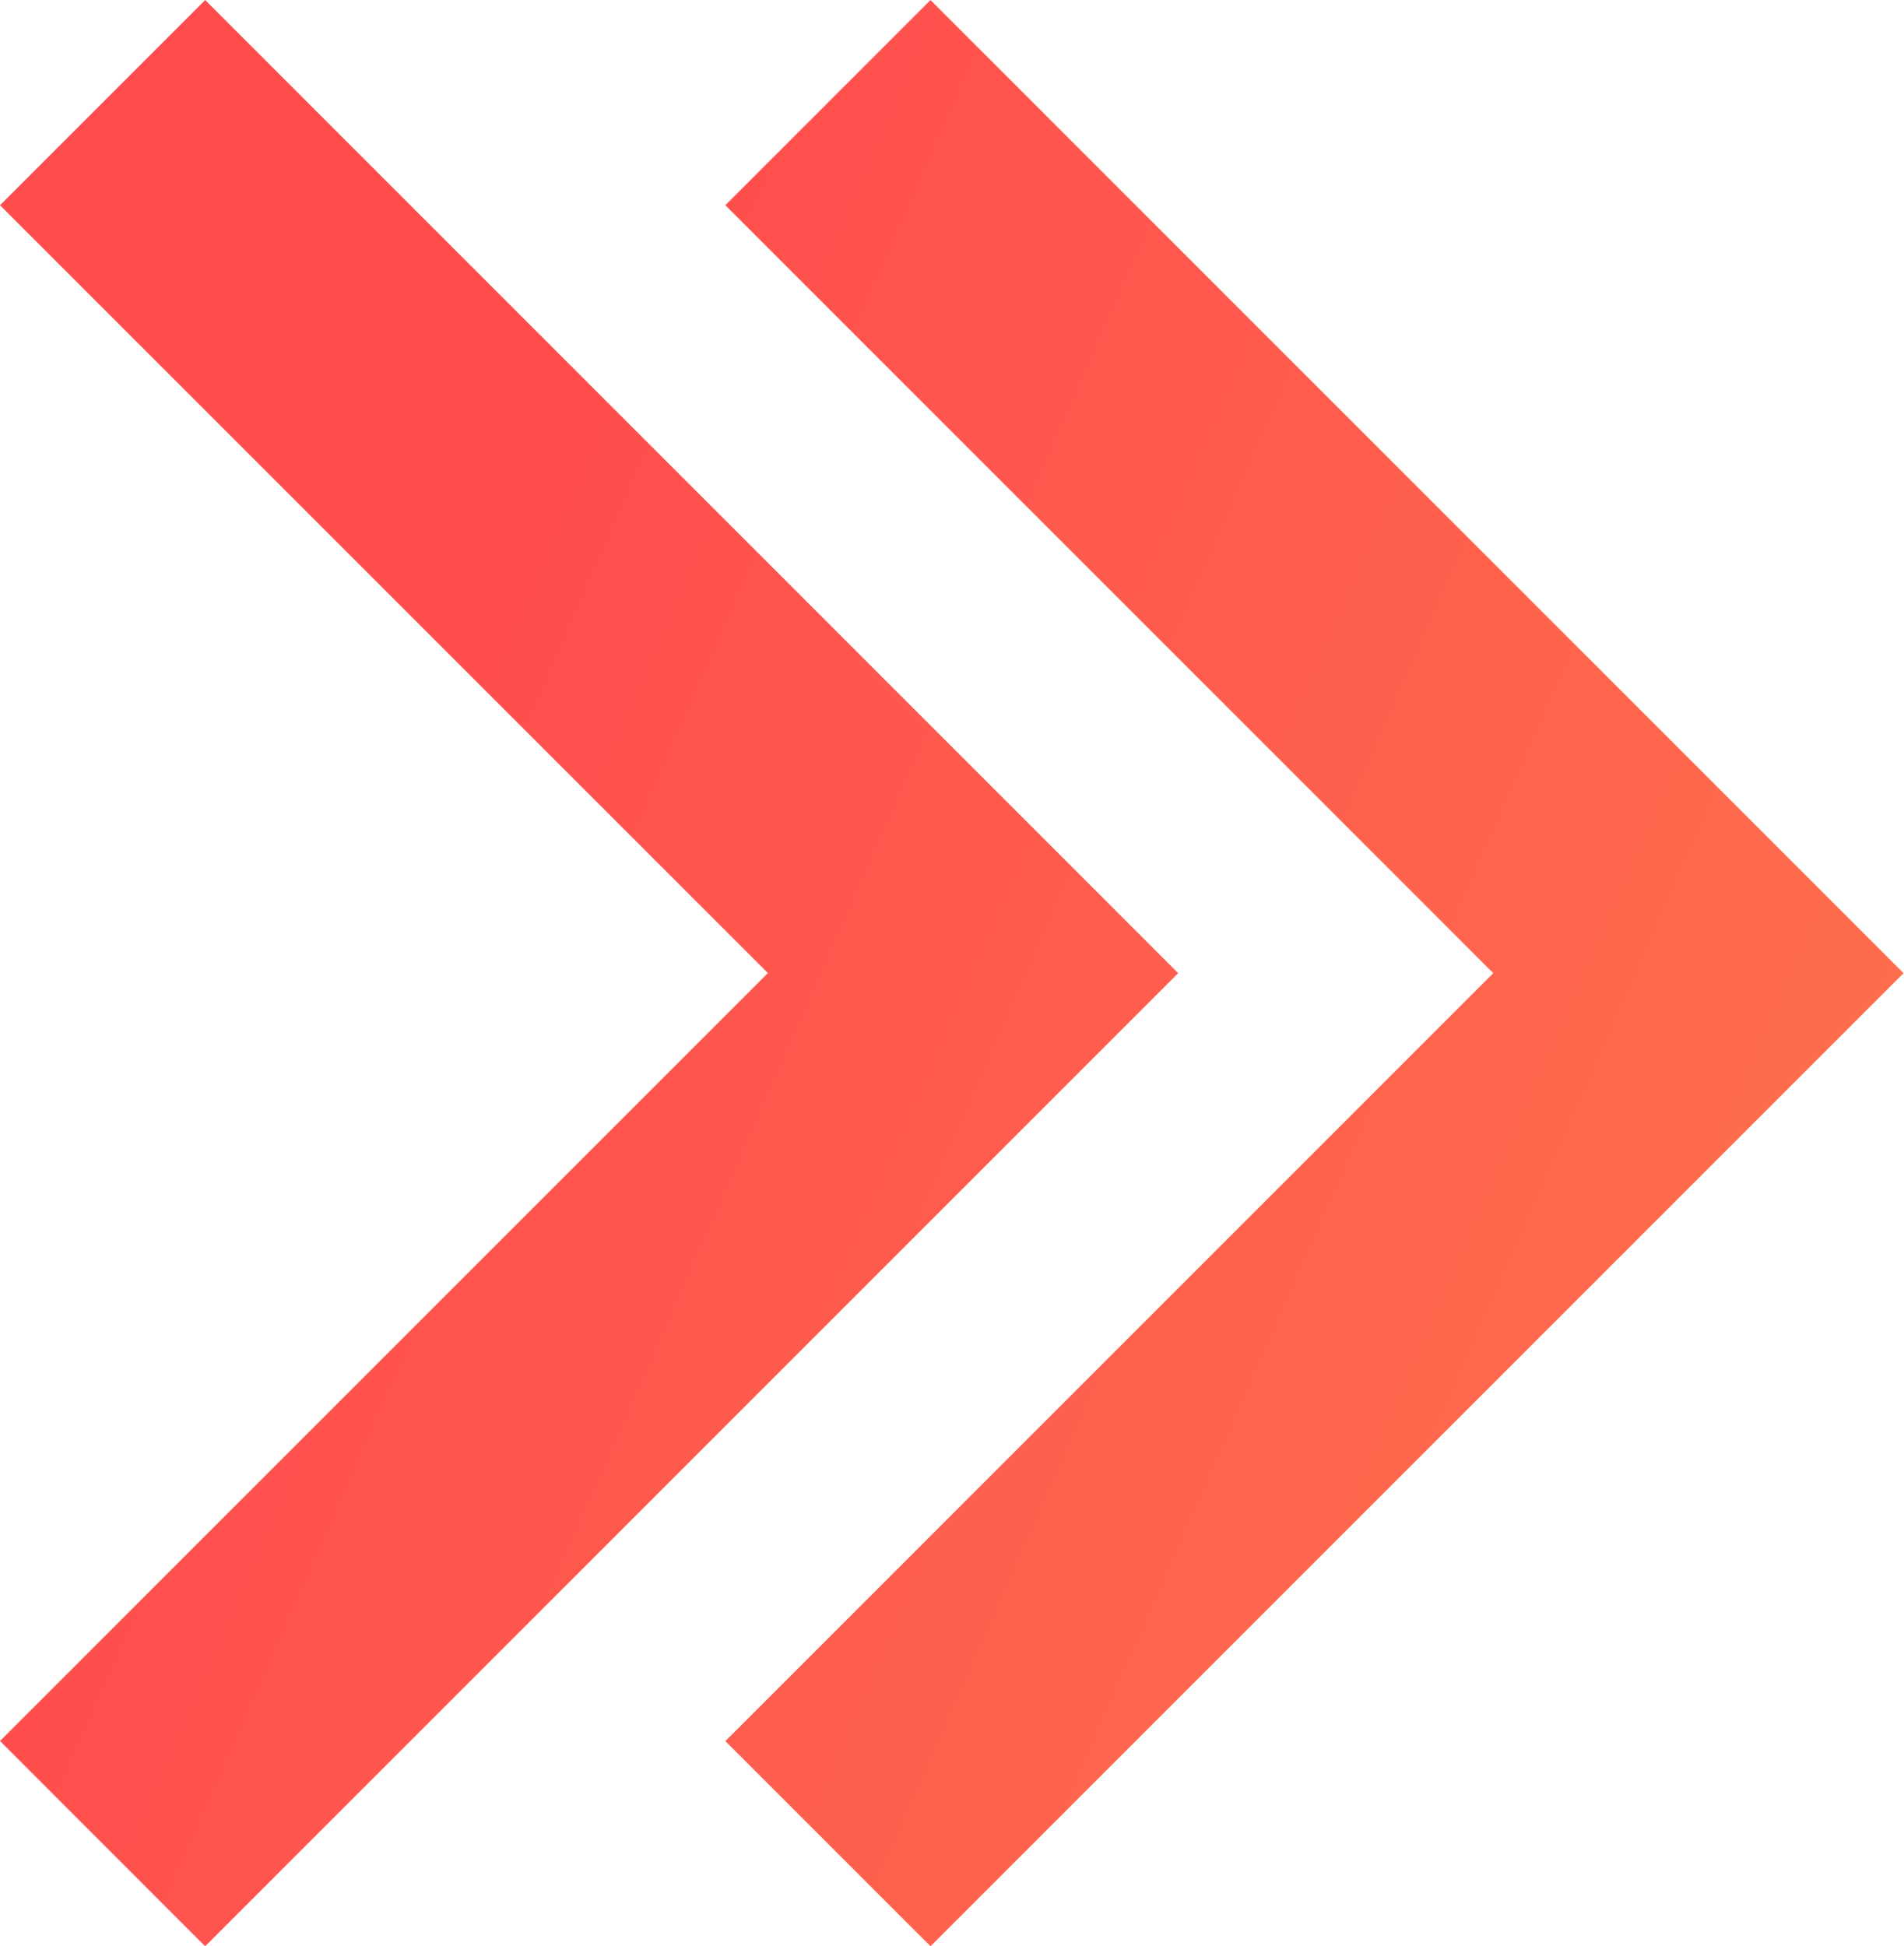
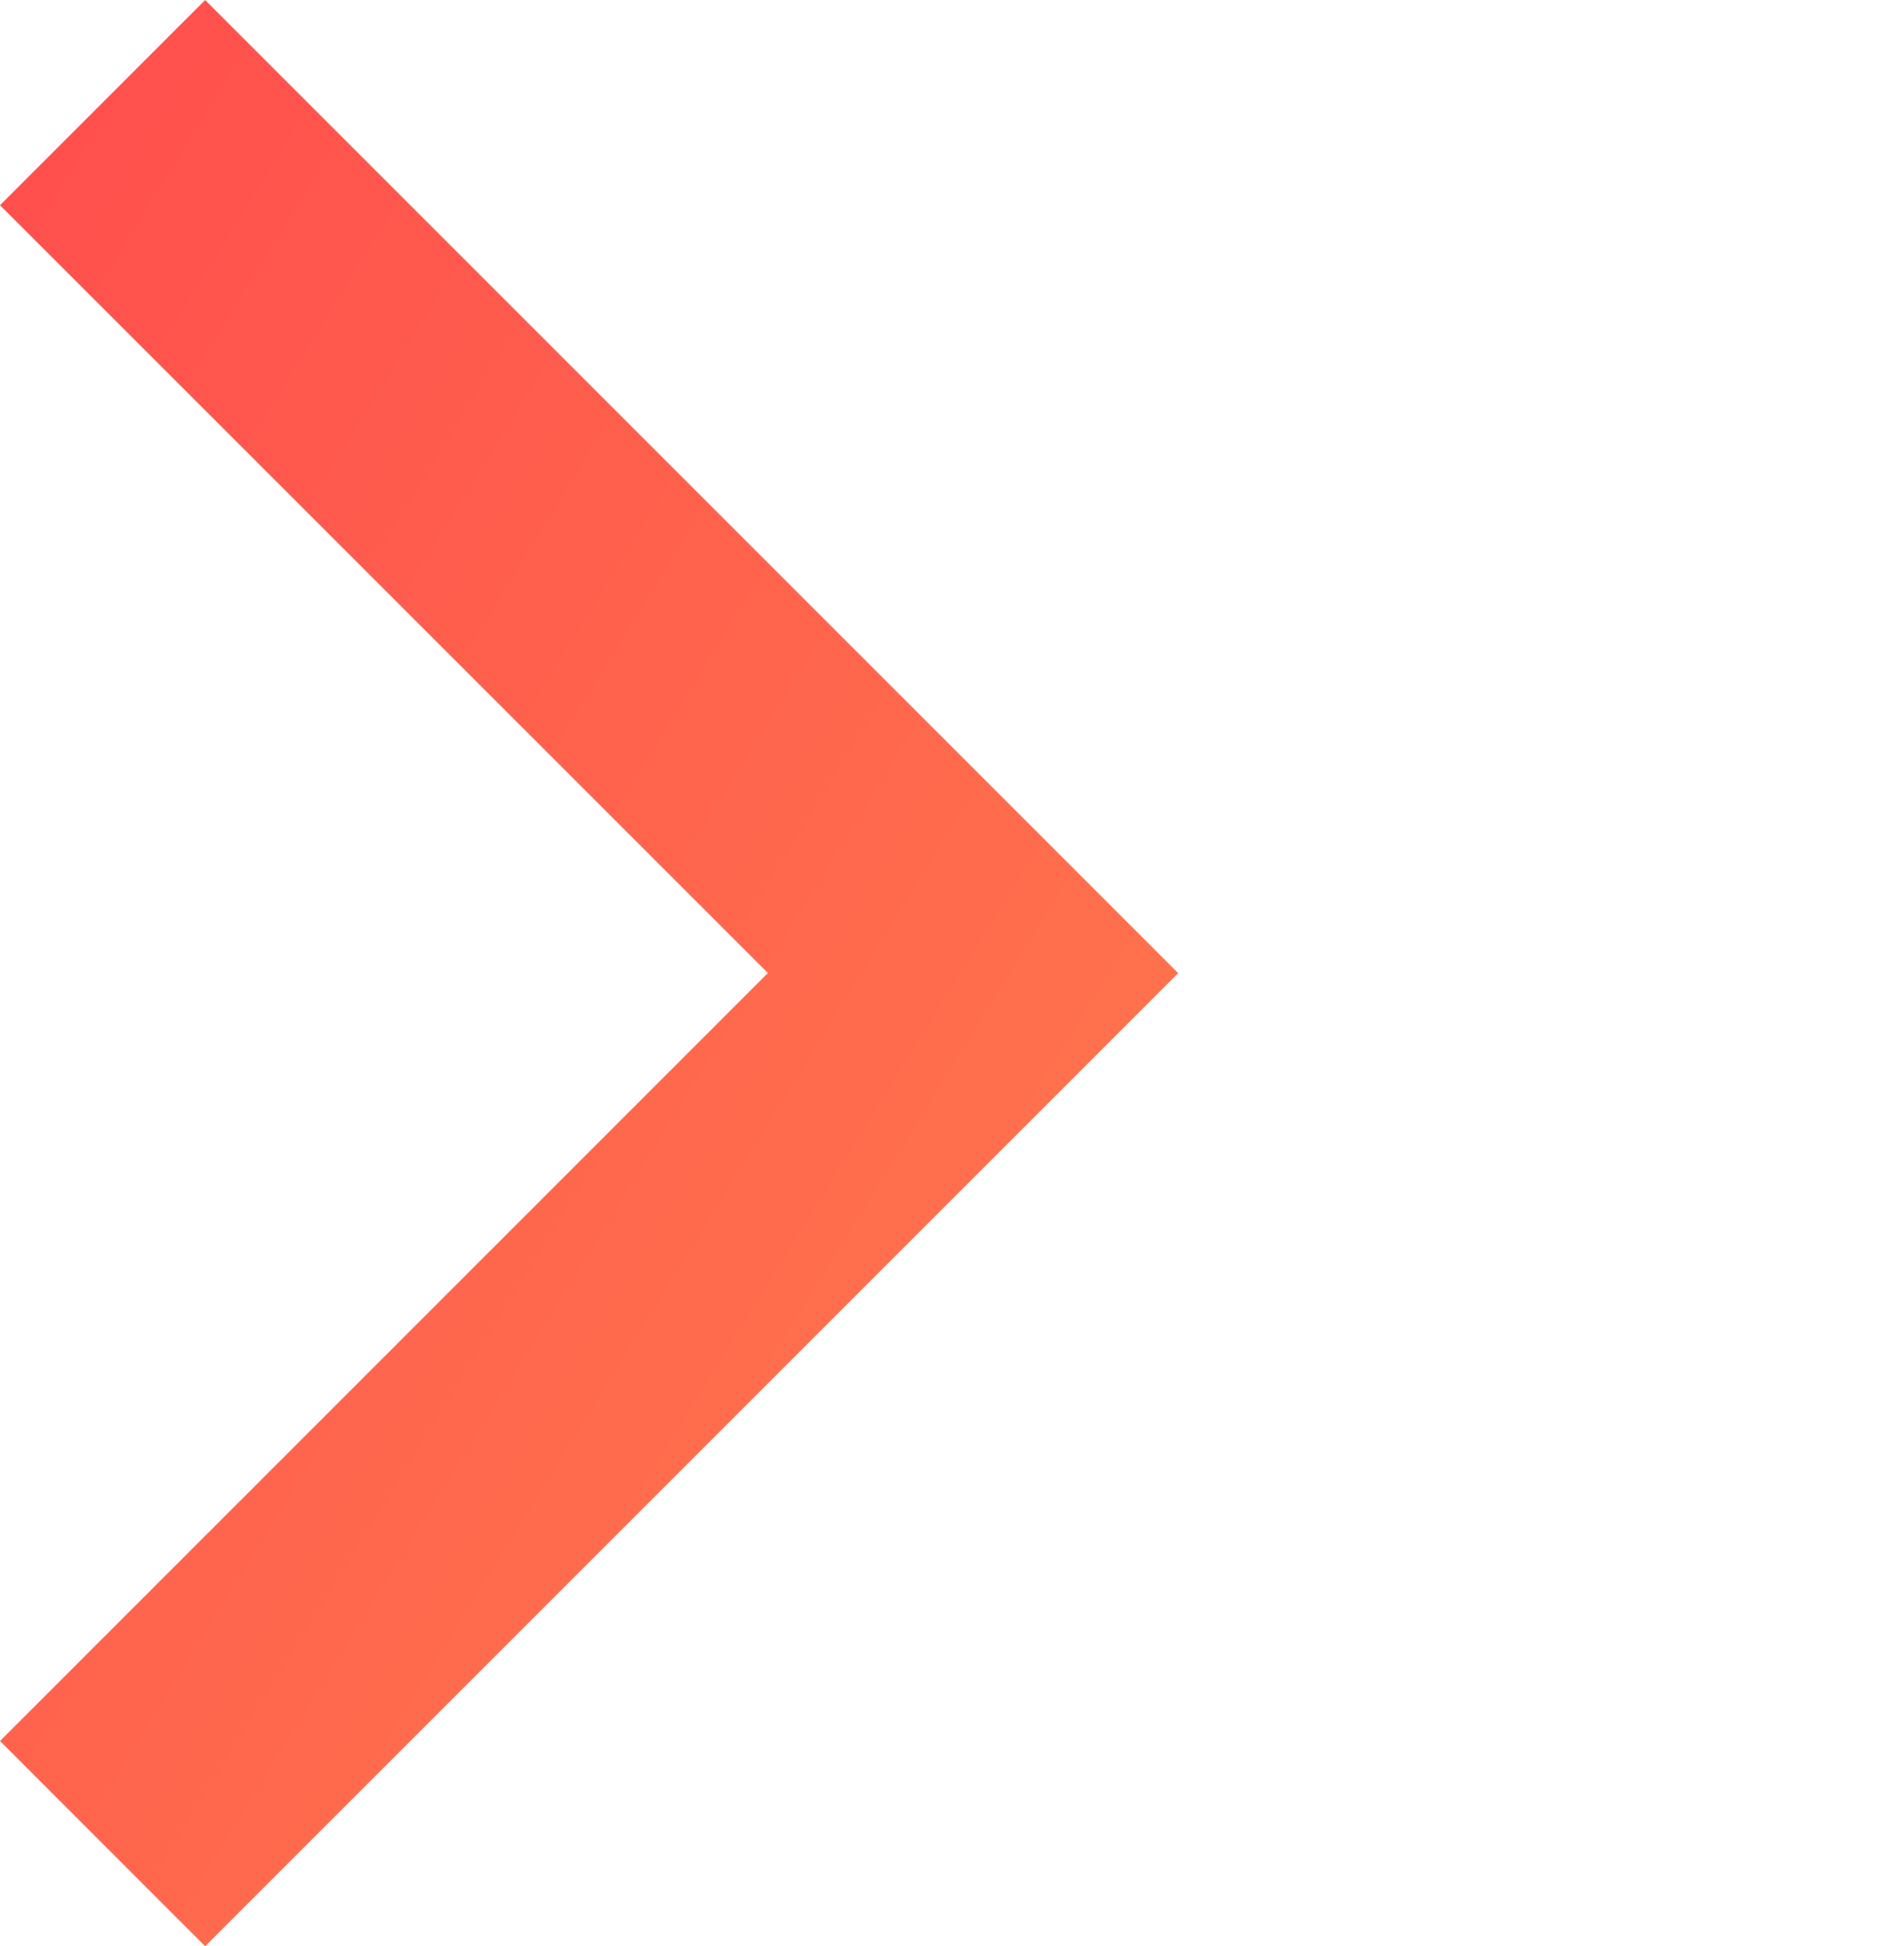
<svg xmlns="http://www.w3.org/2000/svg" width="22.8" height="23.3" viewBox="0 0 16.92 17.29">
  <defs>
    <linearGradient id="a" x2="1" y2="1" gradientUnits="objectBoundingBox">
      <stop offset="0" stop-color="#ff4d4d" />
      <stop offset="1" stop-color="#ff7d4d" />
    </linearGradient>
  </defs>
-   <path d="M12.739 7.116l1.823-1.823 8.647 8.647-8.647 8.647-1.823-1.823 6.824-6.824zm-6.446 0l1.823-1.823 8.647 8.647-8.647 8.647-1.823-1.824 6.824-6.824z" transform="translate(-6.293 -5.293)" fill-rule="evenodd" fill="url(#a)" />
+   <path d="M12.739 7.116zm-6.446 0l1.823-1.823 8.647 8.647-8.647 8.647-1.823-1.824 6.824-6.824z" transform="translate(-6.293 -5.293)" fill-rule="evenodd" fill="url(#a)" />
</svg>